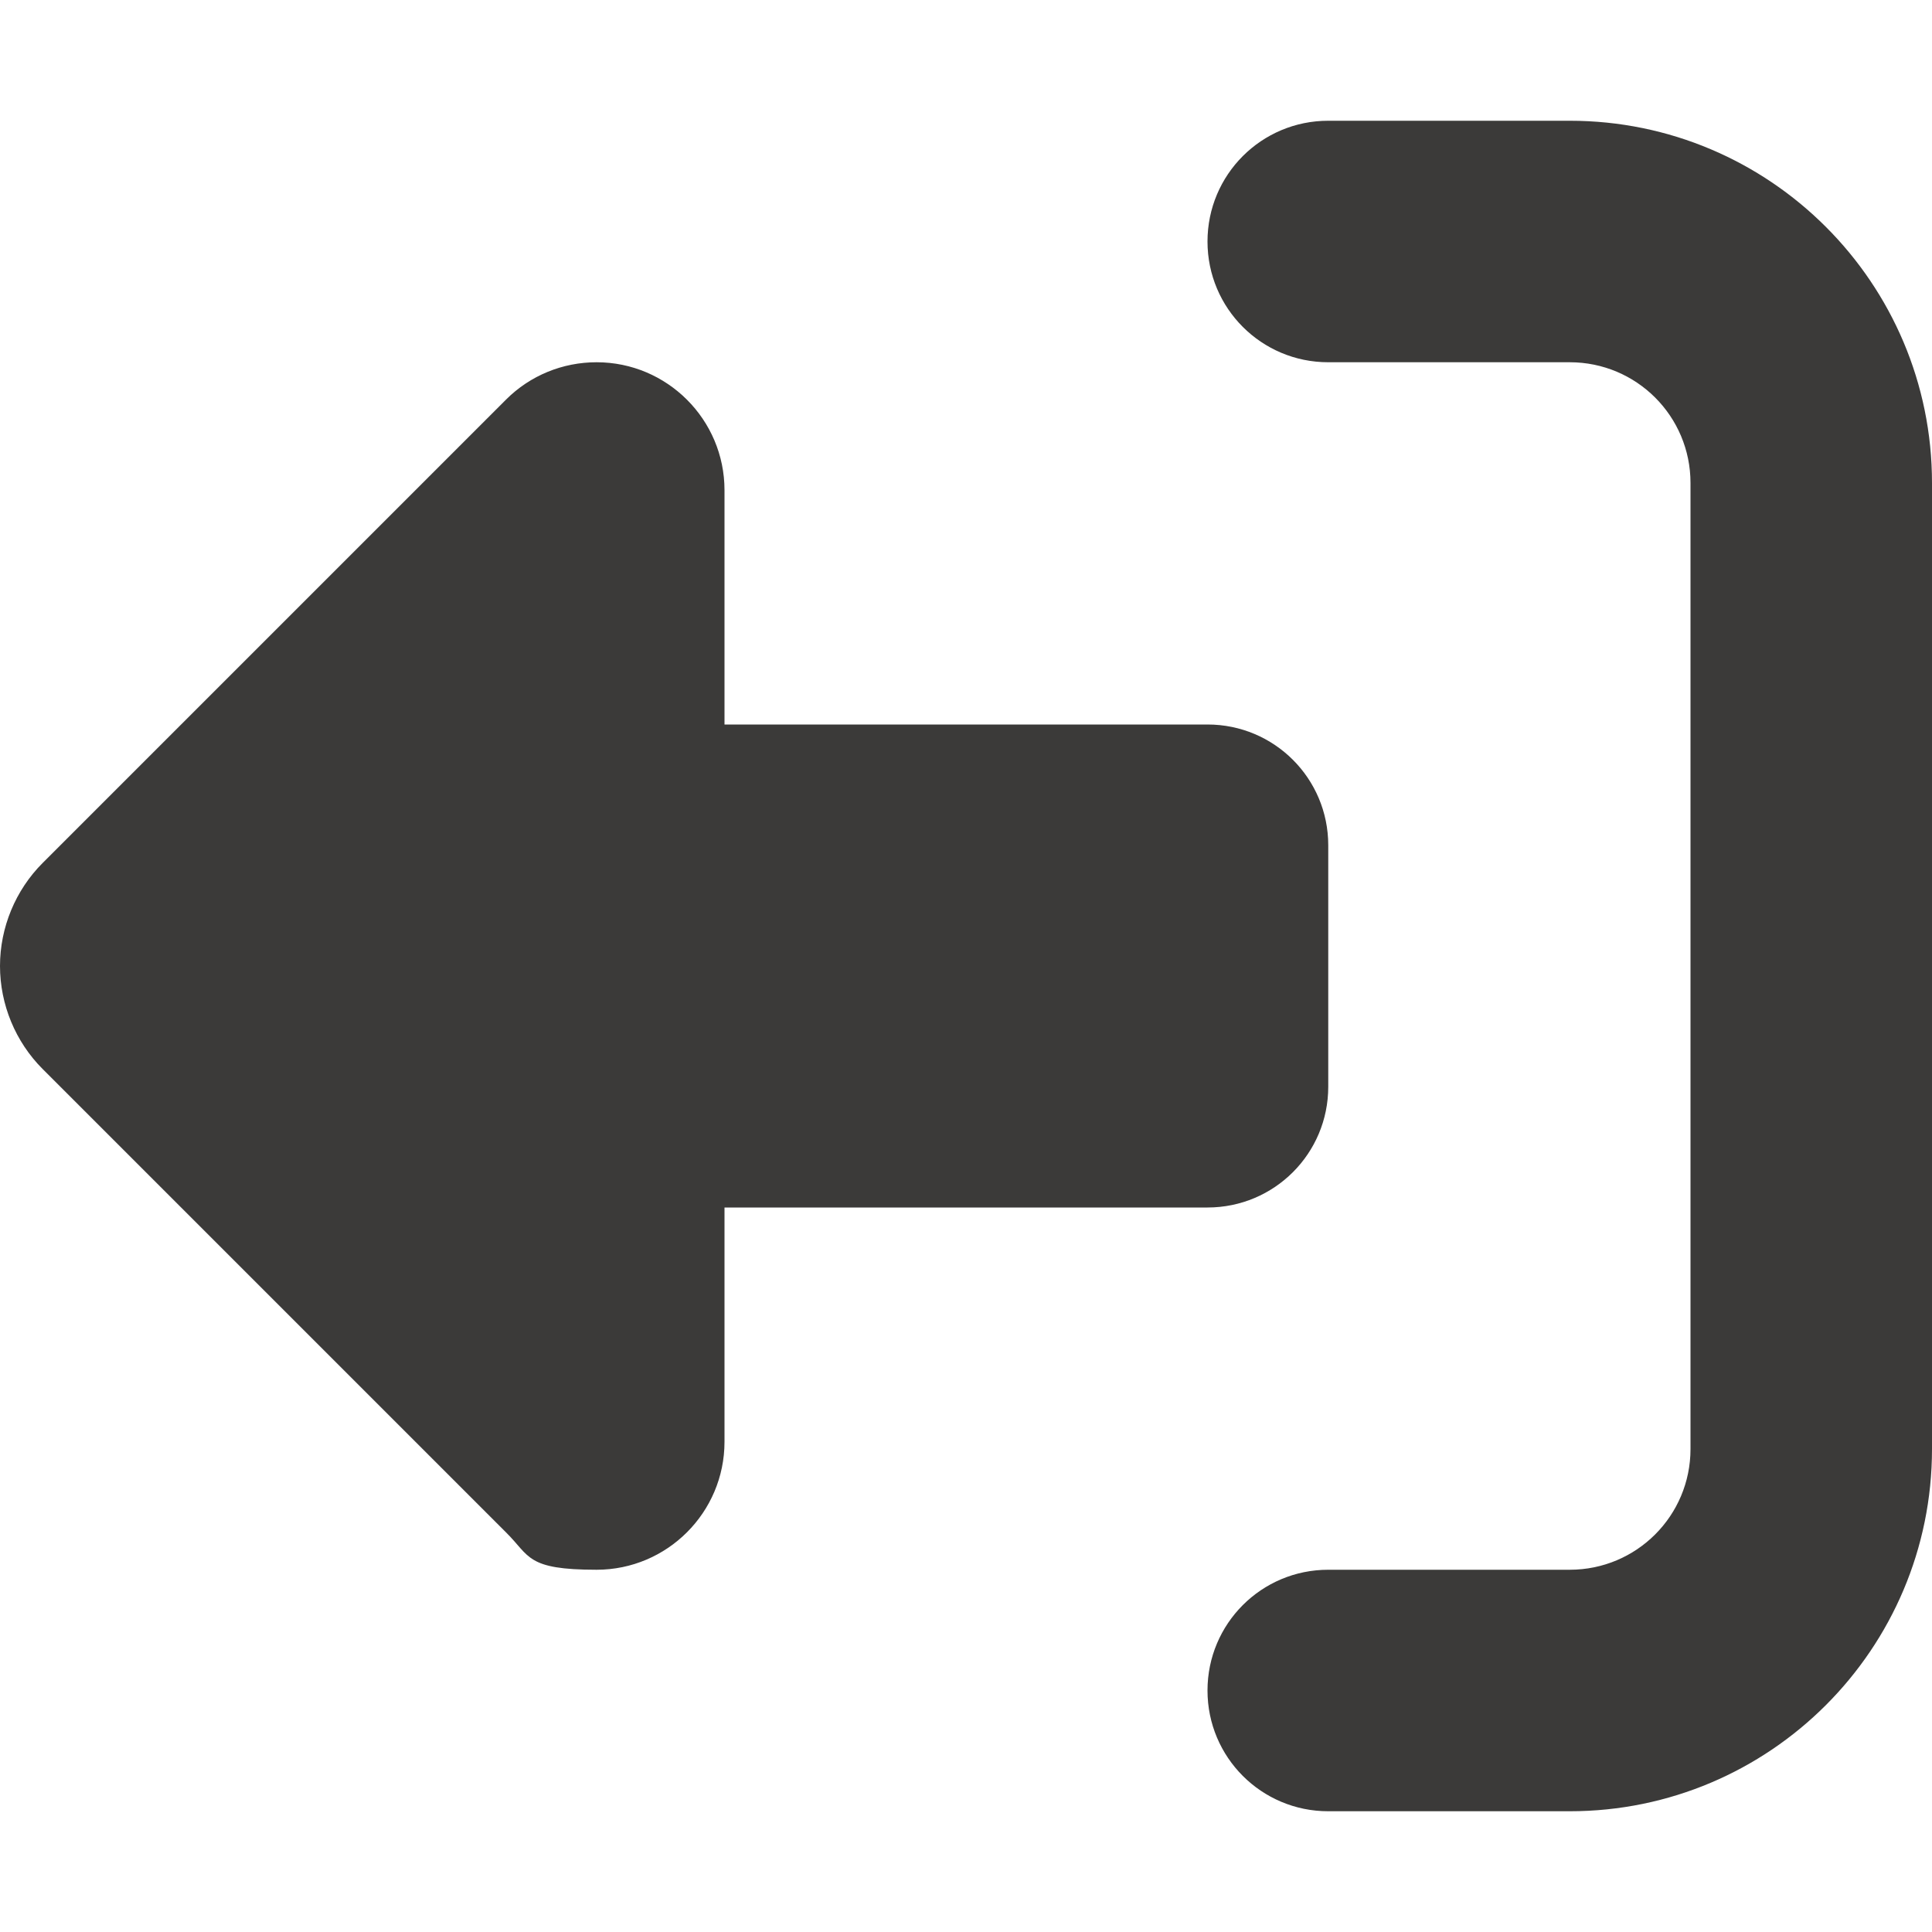
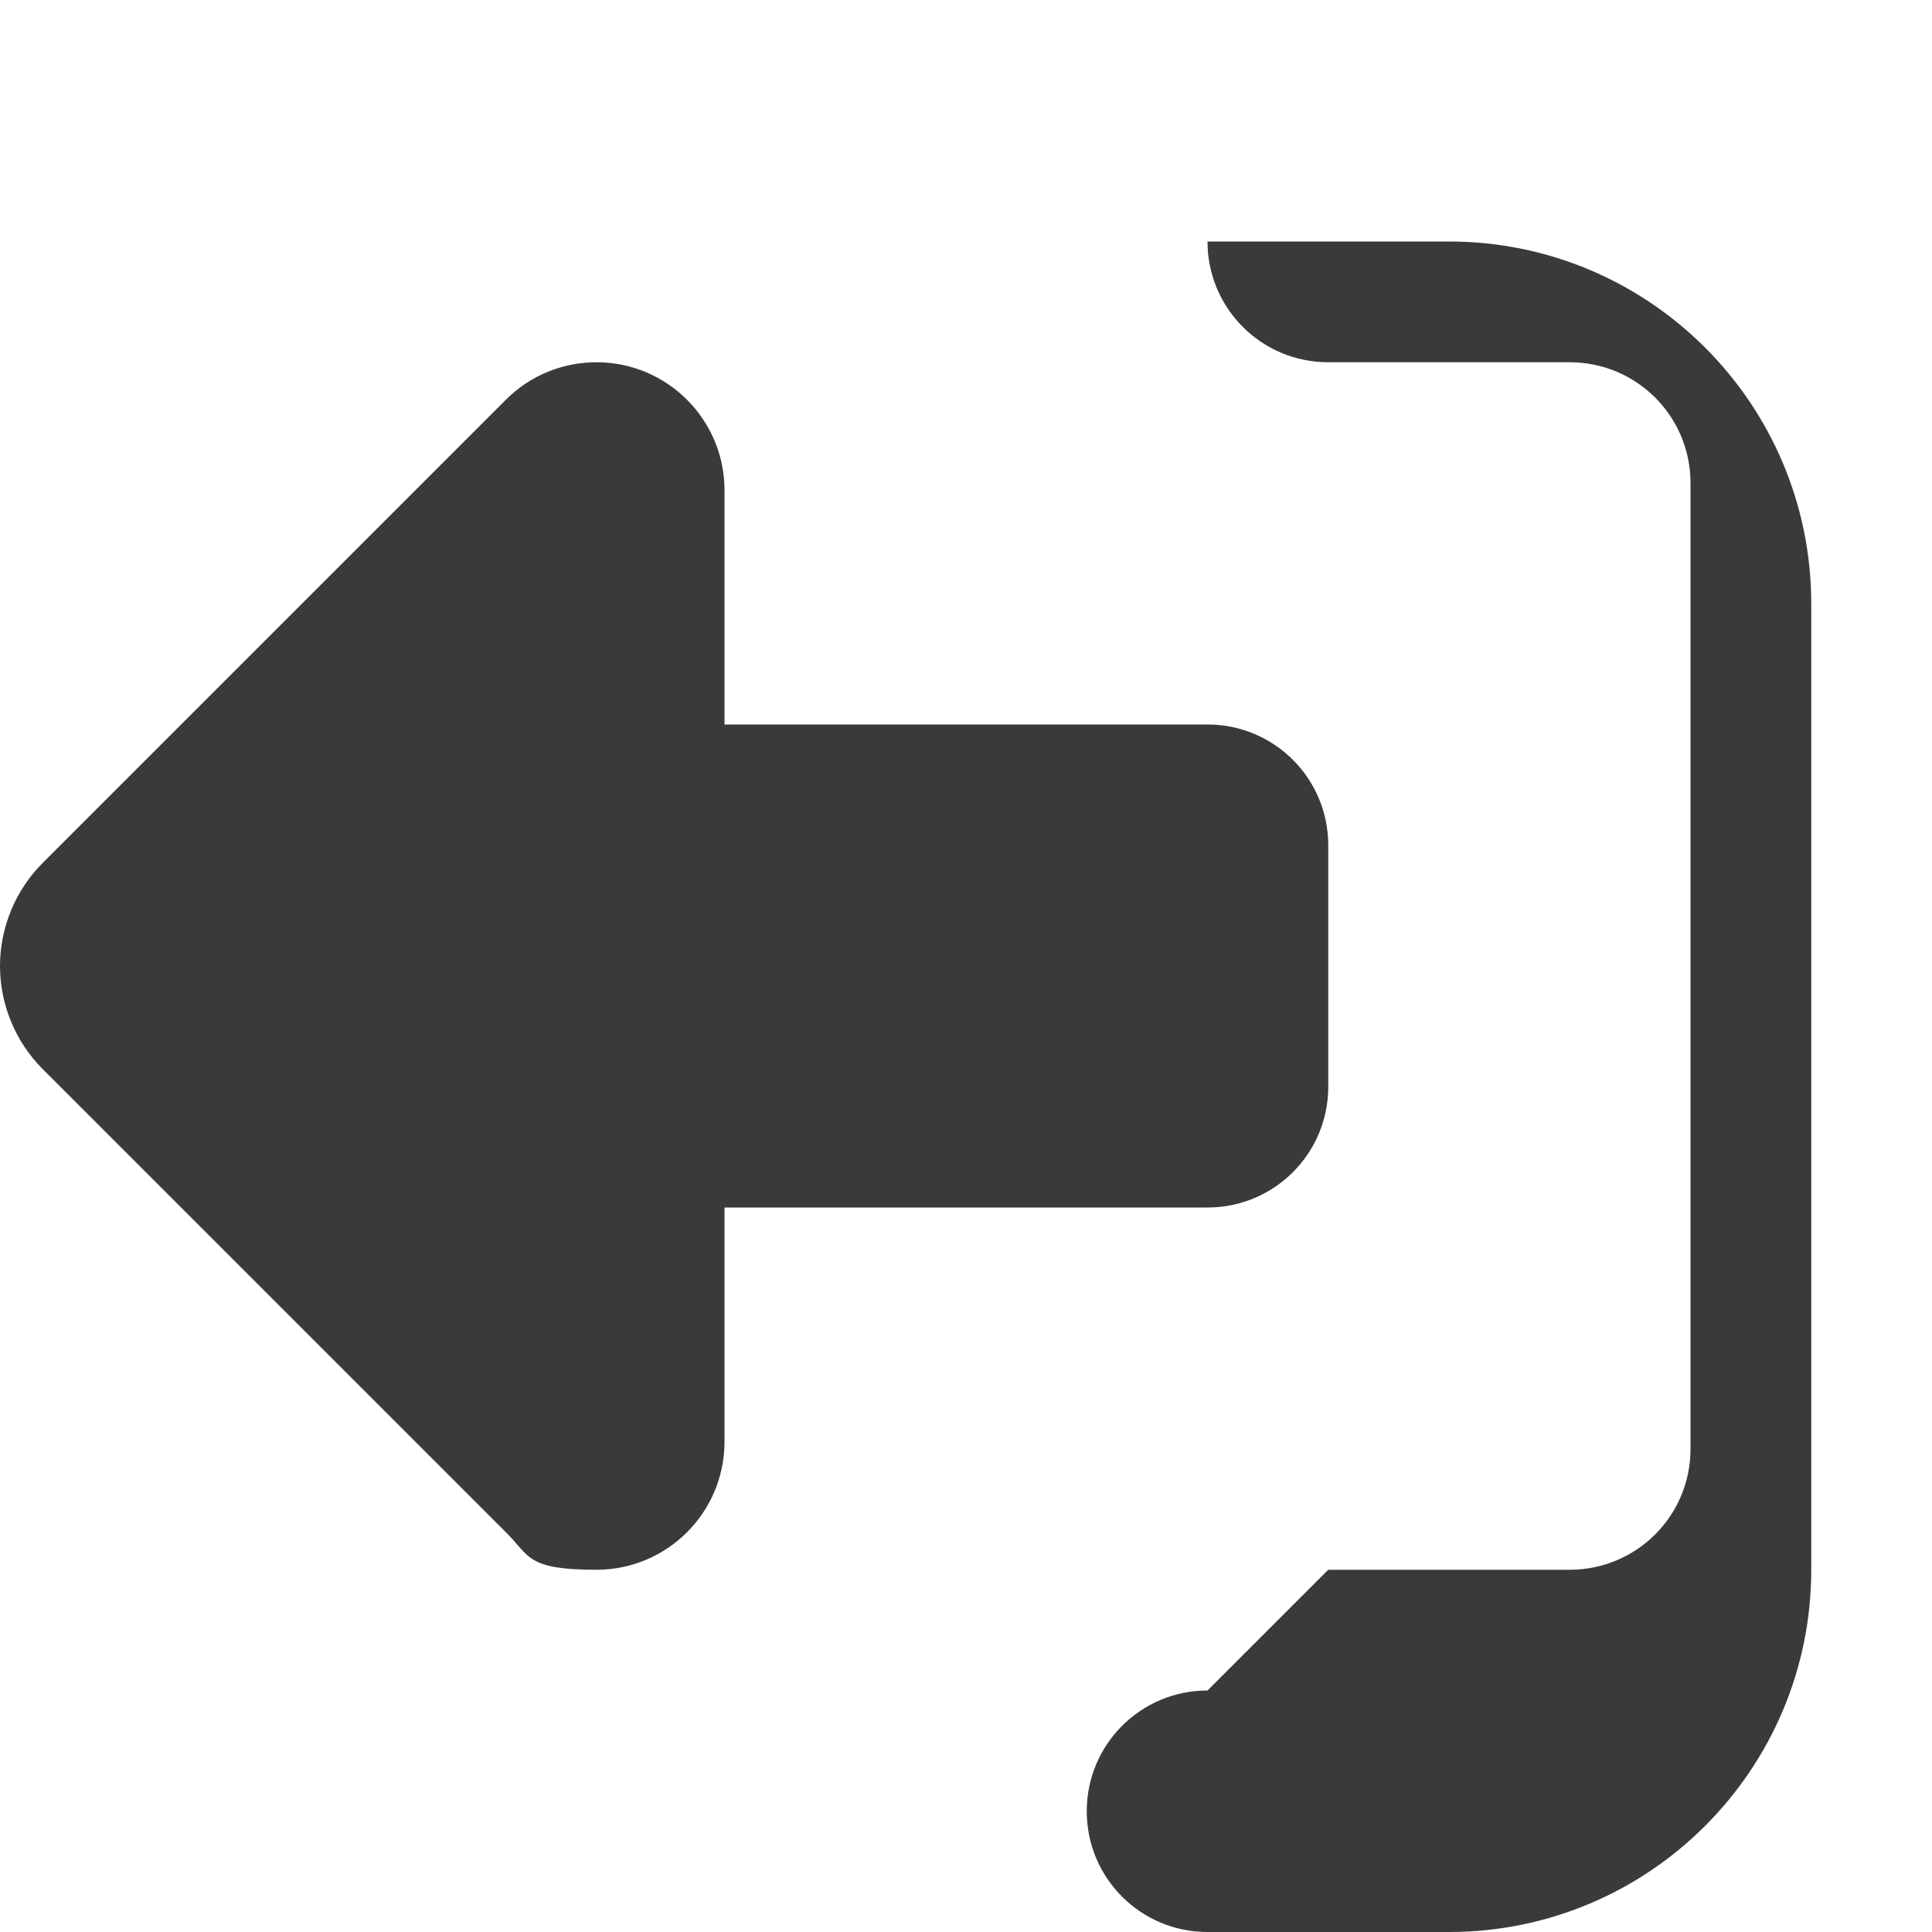
<svg xmlns="http://www.w3.org/2000/svg" id="Ebene_1" version="1.1" viewBox="0 0 512 512">
  <defs>
    <style>
      .st0 {
        fill: #3b3a39;
      }
    </style>
  </defs>
-   <path class="st0" d="M134.1,406.1L11.3,283.3c-7.2-7.2-11.3-17.1-11.3-27.3s4.1-20.1,11.3-27.3l122.8-122.8c6.4-6.4,15-9.9,24-9.9,18.7,0,33.9,15.2,33.9,33.9v62.1h128c17.7,0,32,14.3,32,32v64c0,17.7-14.3,32-32,32h-128v62.1c0,18.7-15.2,33.9-33.9,33.9s-17.6-3.6-24-9.9ZM352,416h64c17.7,0,32-14.3,32-32V128c0-17.7-14.3-32-32-32h-64c-17.7,0-32-14.3-32-32s14.3-32,32-32h64c53,0,96,43,96,96v256c0,53-43,96-96,96h-64c-17.7,0-32-14.3-32-32s14.3-32,32-32Z" />
+   <path class="st0" d="M134.1,406.1L11.3,283.3c-7.2-7.2-11.3-17.1-11.3-27.3s4.1-20.1,11.3-27.3l122.8-122.8c6.4-6.4,15-9.9,24-9.9,18.7,0,33.9,15.2,33.9,33.9v62.1h128c17.7,0,32,14.3,32,32v64c0,17.7-14.3,32-32,32h-128v62.1c0,18.7-15.2,33.9-33.9,33.9s-17.6-3.6-24-9.9ZM352,416h64c17.7,0,32-14.3,32-32V128c0-17.7-14.3-32-32-32h-64c-17.7,0-32-14.3-32-32h64c53,0,96,43,96,96v256c0,53-43,96-96,96h-64c-17.7,0-32-14.3-32-32s14.3-32,32-32Z" />
</svg>